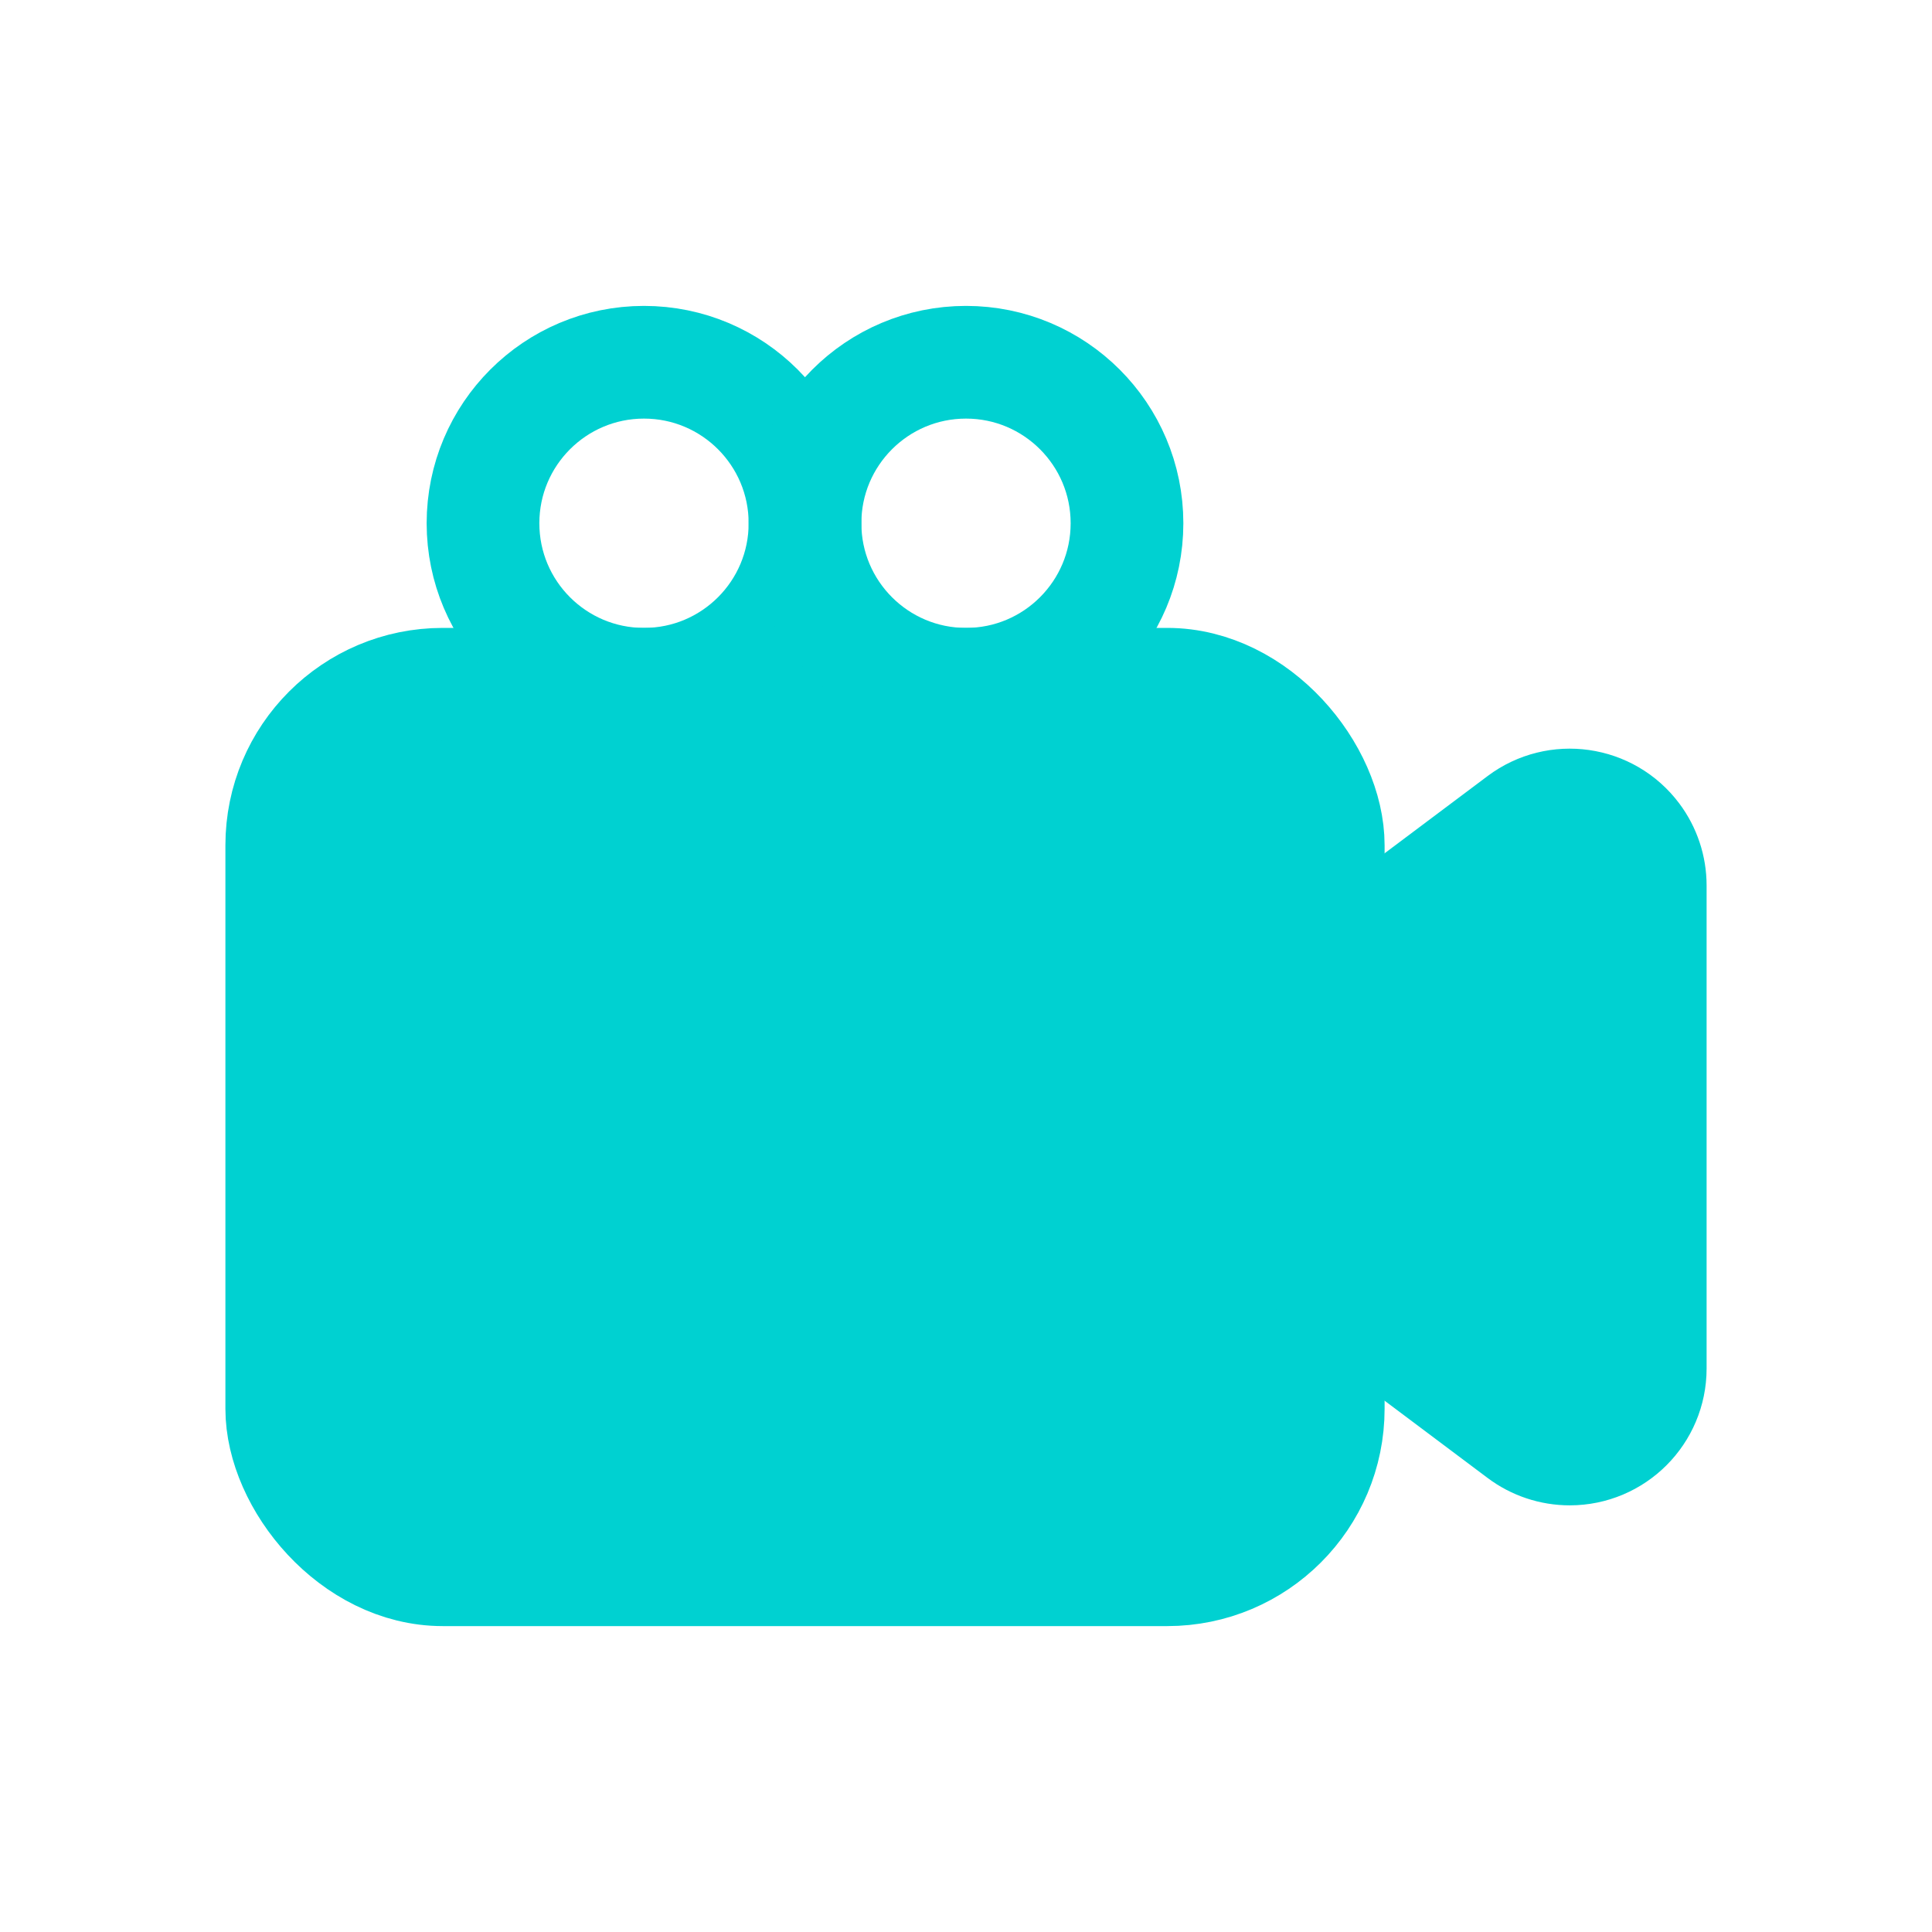
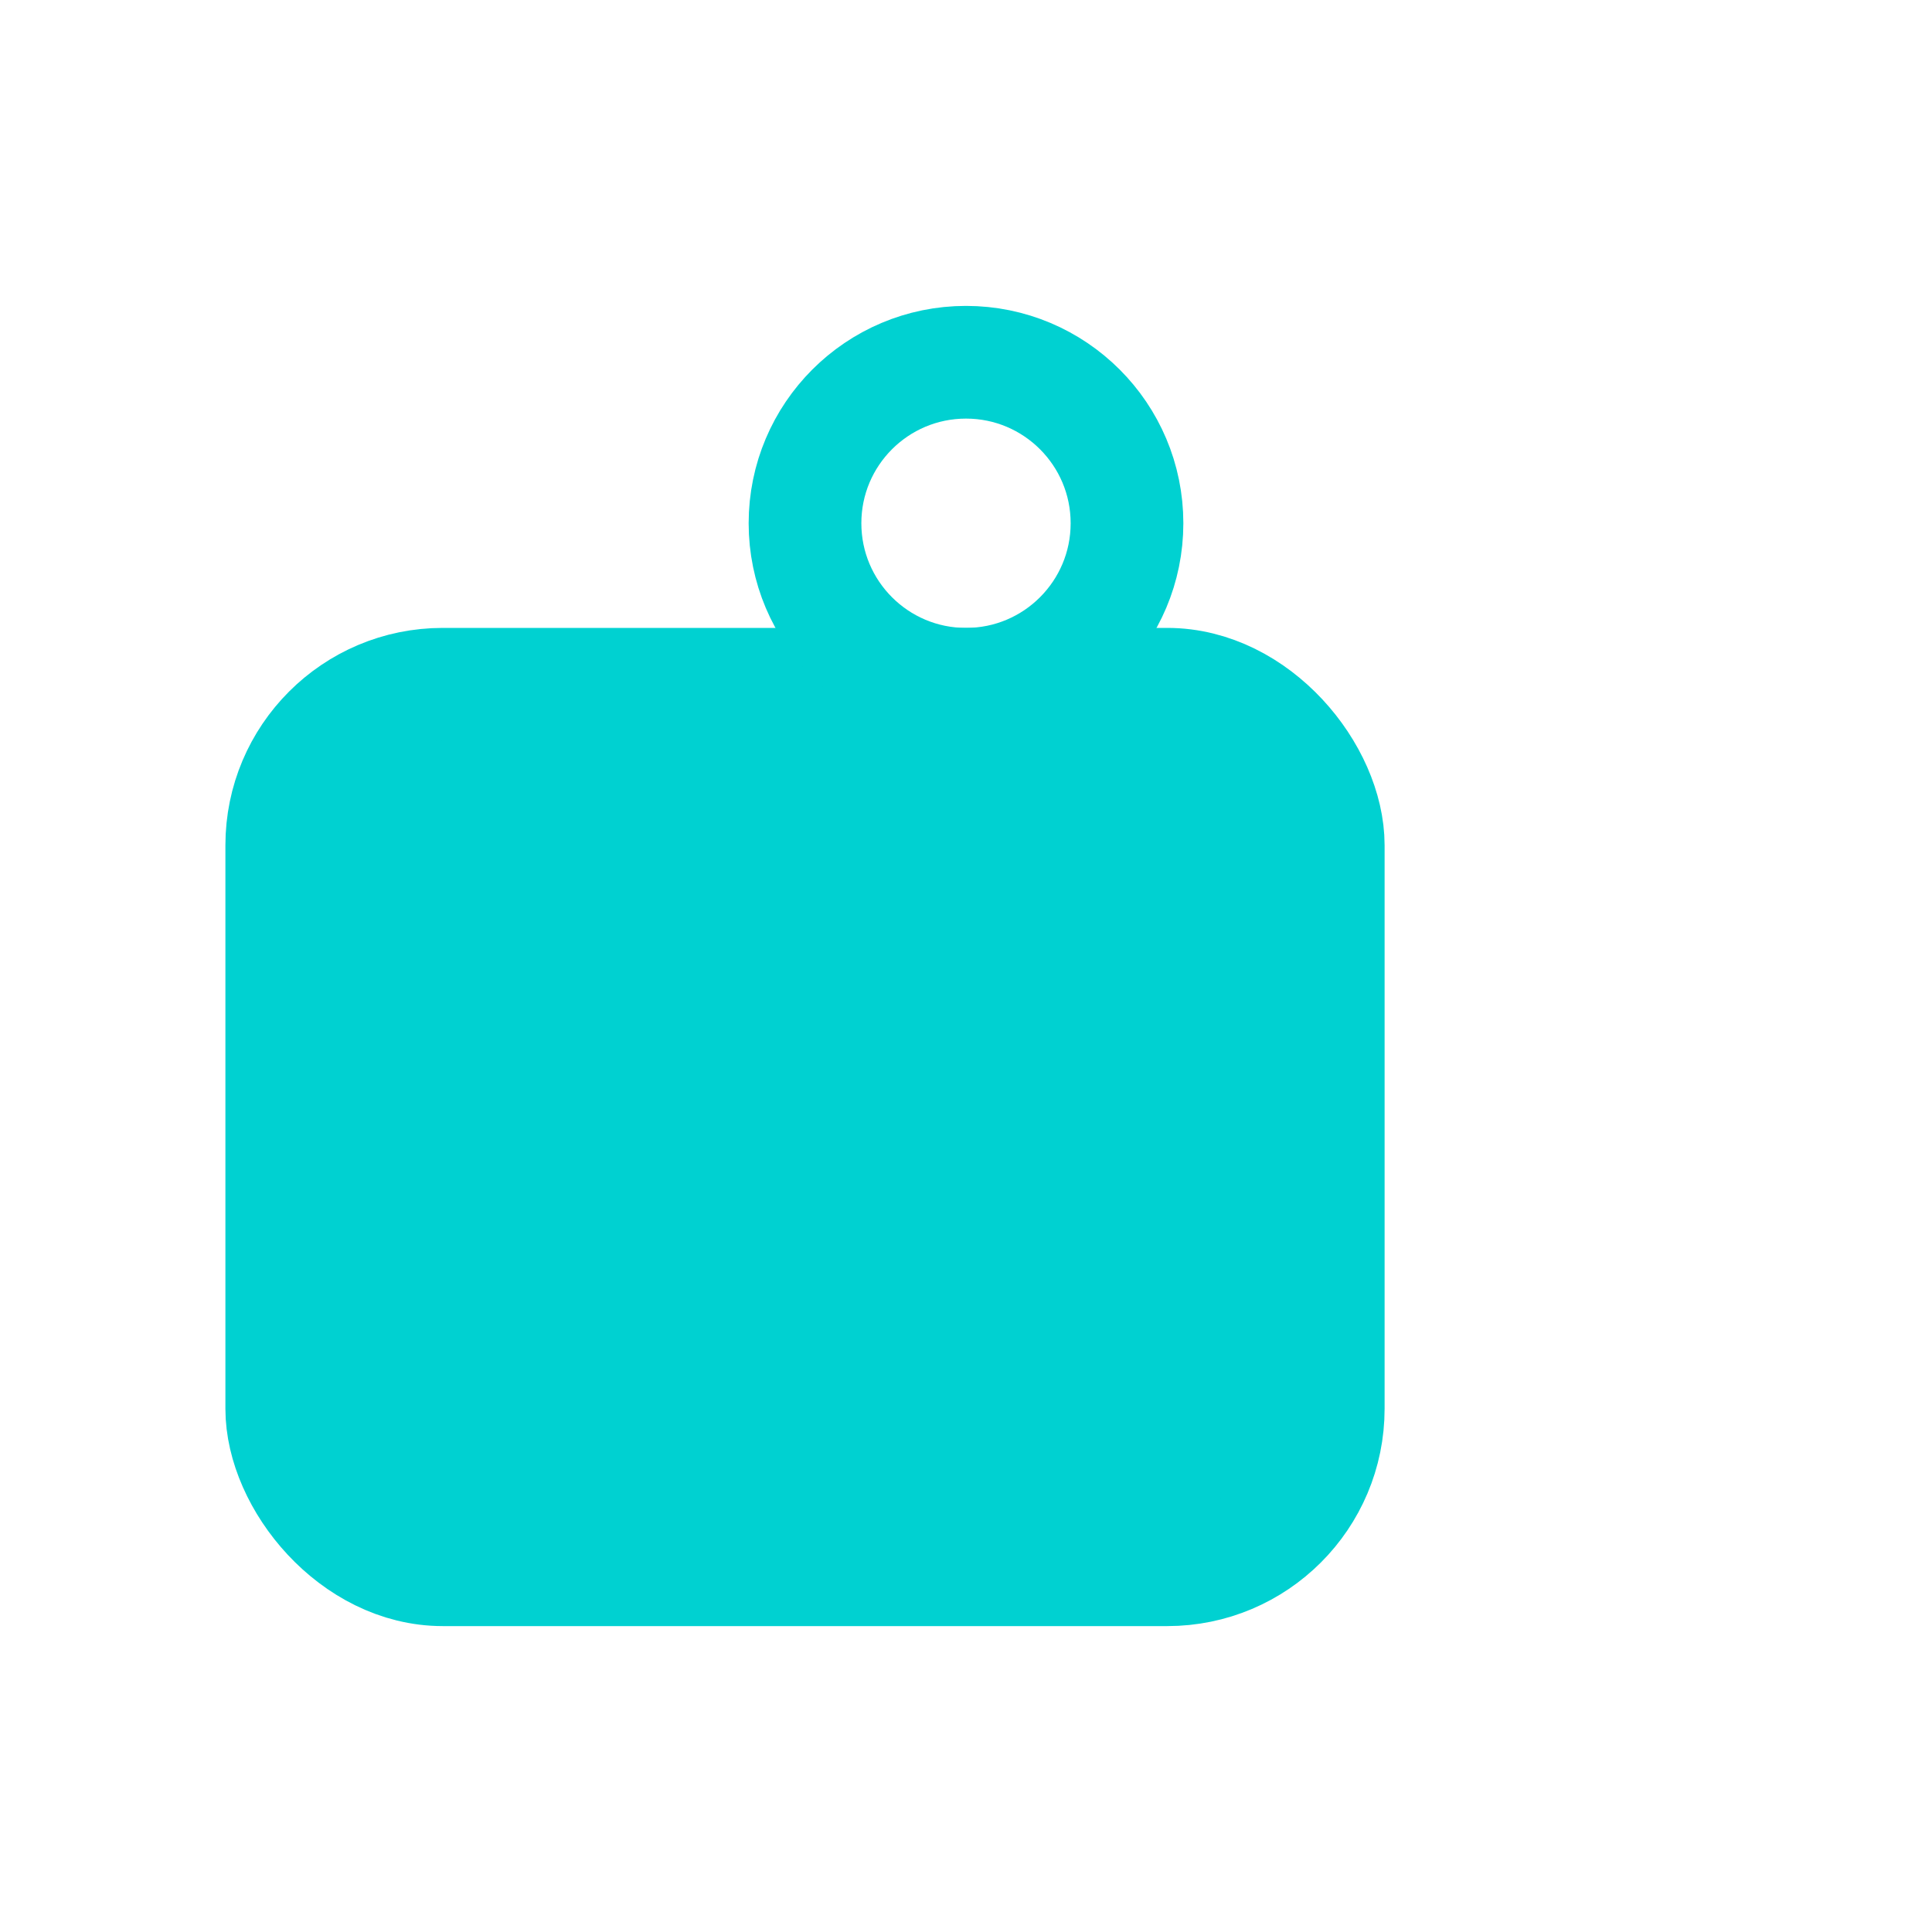
<svg xmlns="http://www.w3.org/2000/svg" width="24px" height="24px" viewBox="0 0 24 24" version="1.1">
  <title>icon/纪录片/select</title>
  <g id="icon/纪录片/select" stroke="none" stroke-width="1" fill="none" fill-rule="evenodd">
    <g id="00" />
    <g id="编组" transform="translate(3.5, 4.5)" stroke="#00D1D1" stroke-linecap="round" stroke-linejoin="round" stroke-width="1.4">
      <rect id="矩形备份-3" fill="#00D1D1" x="0" y="4" width="13" height="11" rx="2" />
      <g id="编组-2" transform="translate(2.5, 0)">
-         <circle id="椭圆形" cx="2" cy="2" r="2" />
        <circle id="椭圆形备份" cx="6" cy="2" r="2" />
      </g>
-       <path d="M13,7.5 L15.4,5.7 C15.842,5.369 16.469,5.458 16.8,5.9 C16.93,6.073 17,6.284 17,6.5 L17,12.5 C17,13.052 16.552,13.5 16,13.5 C15.784,13.5 15.573,13.43 15.4,13.3 L13,11.5 L13,11.5 L13,7.5 Z" id="矩形备份-4" fill="#00D1D1" />
    </g>
  </g>
</svg>